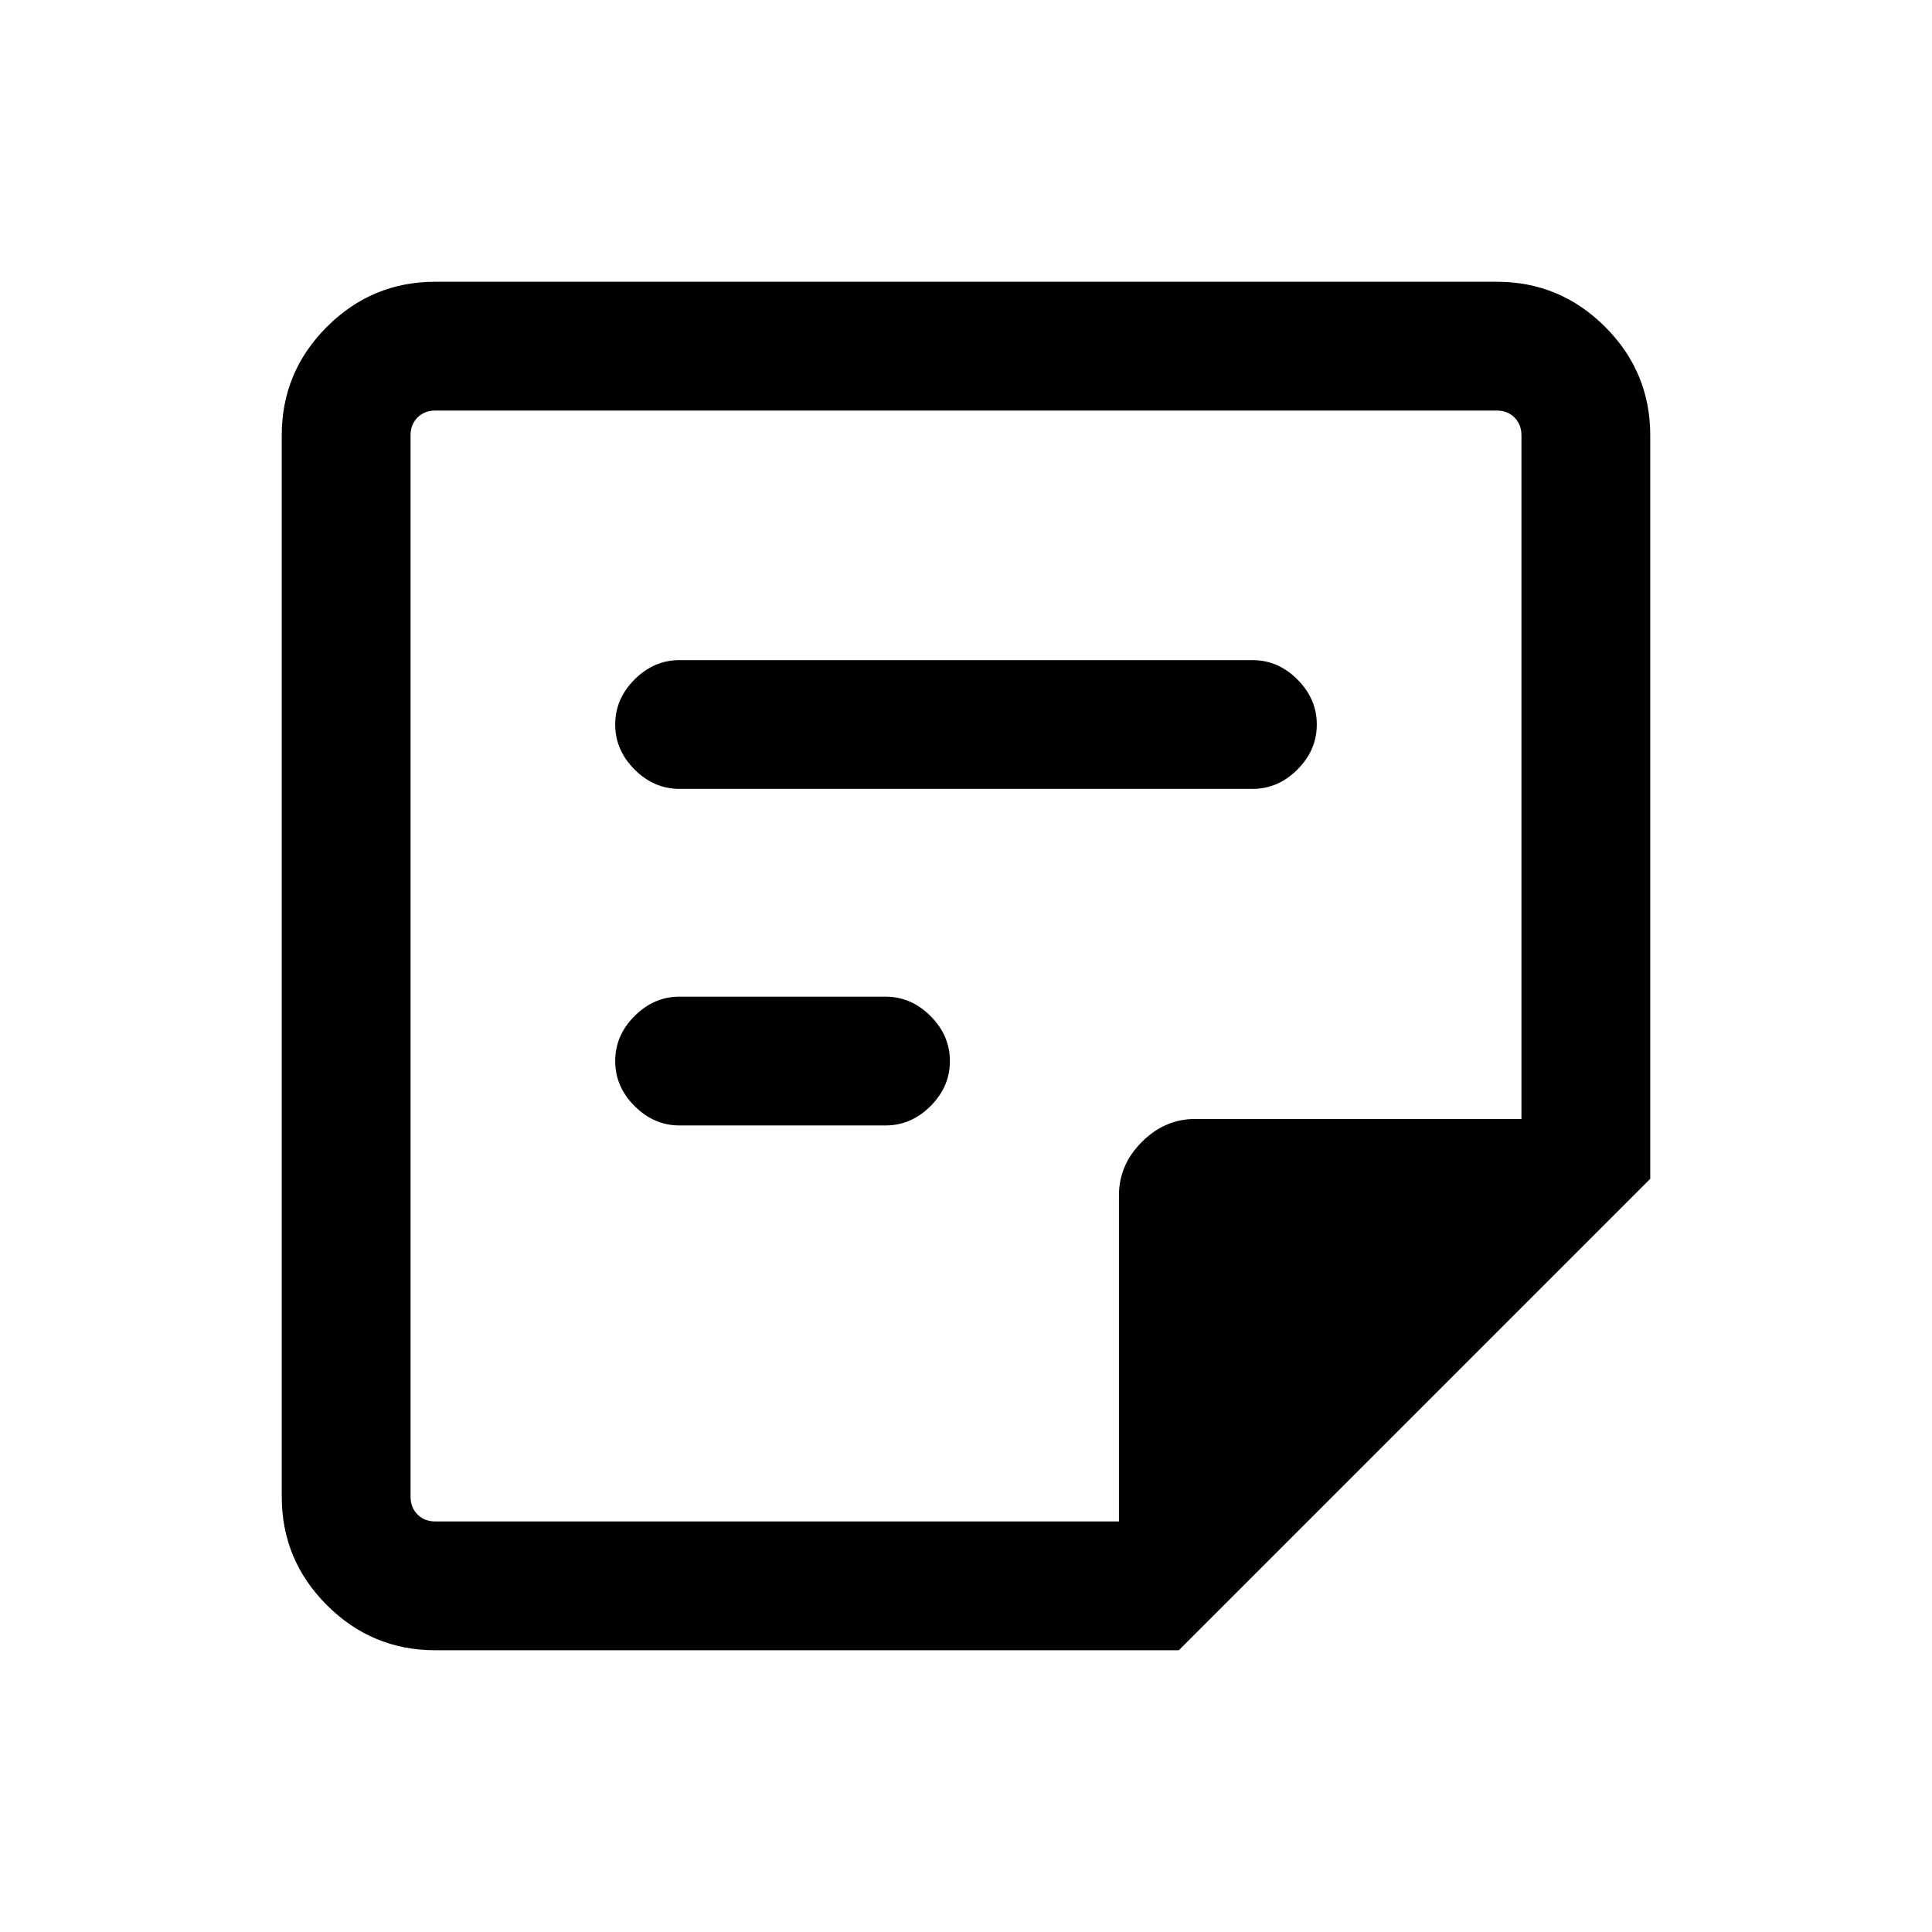
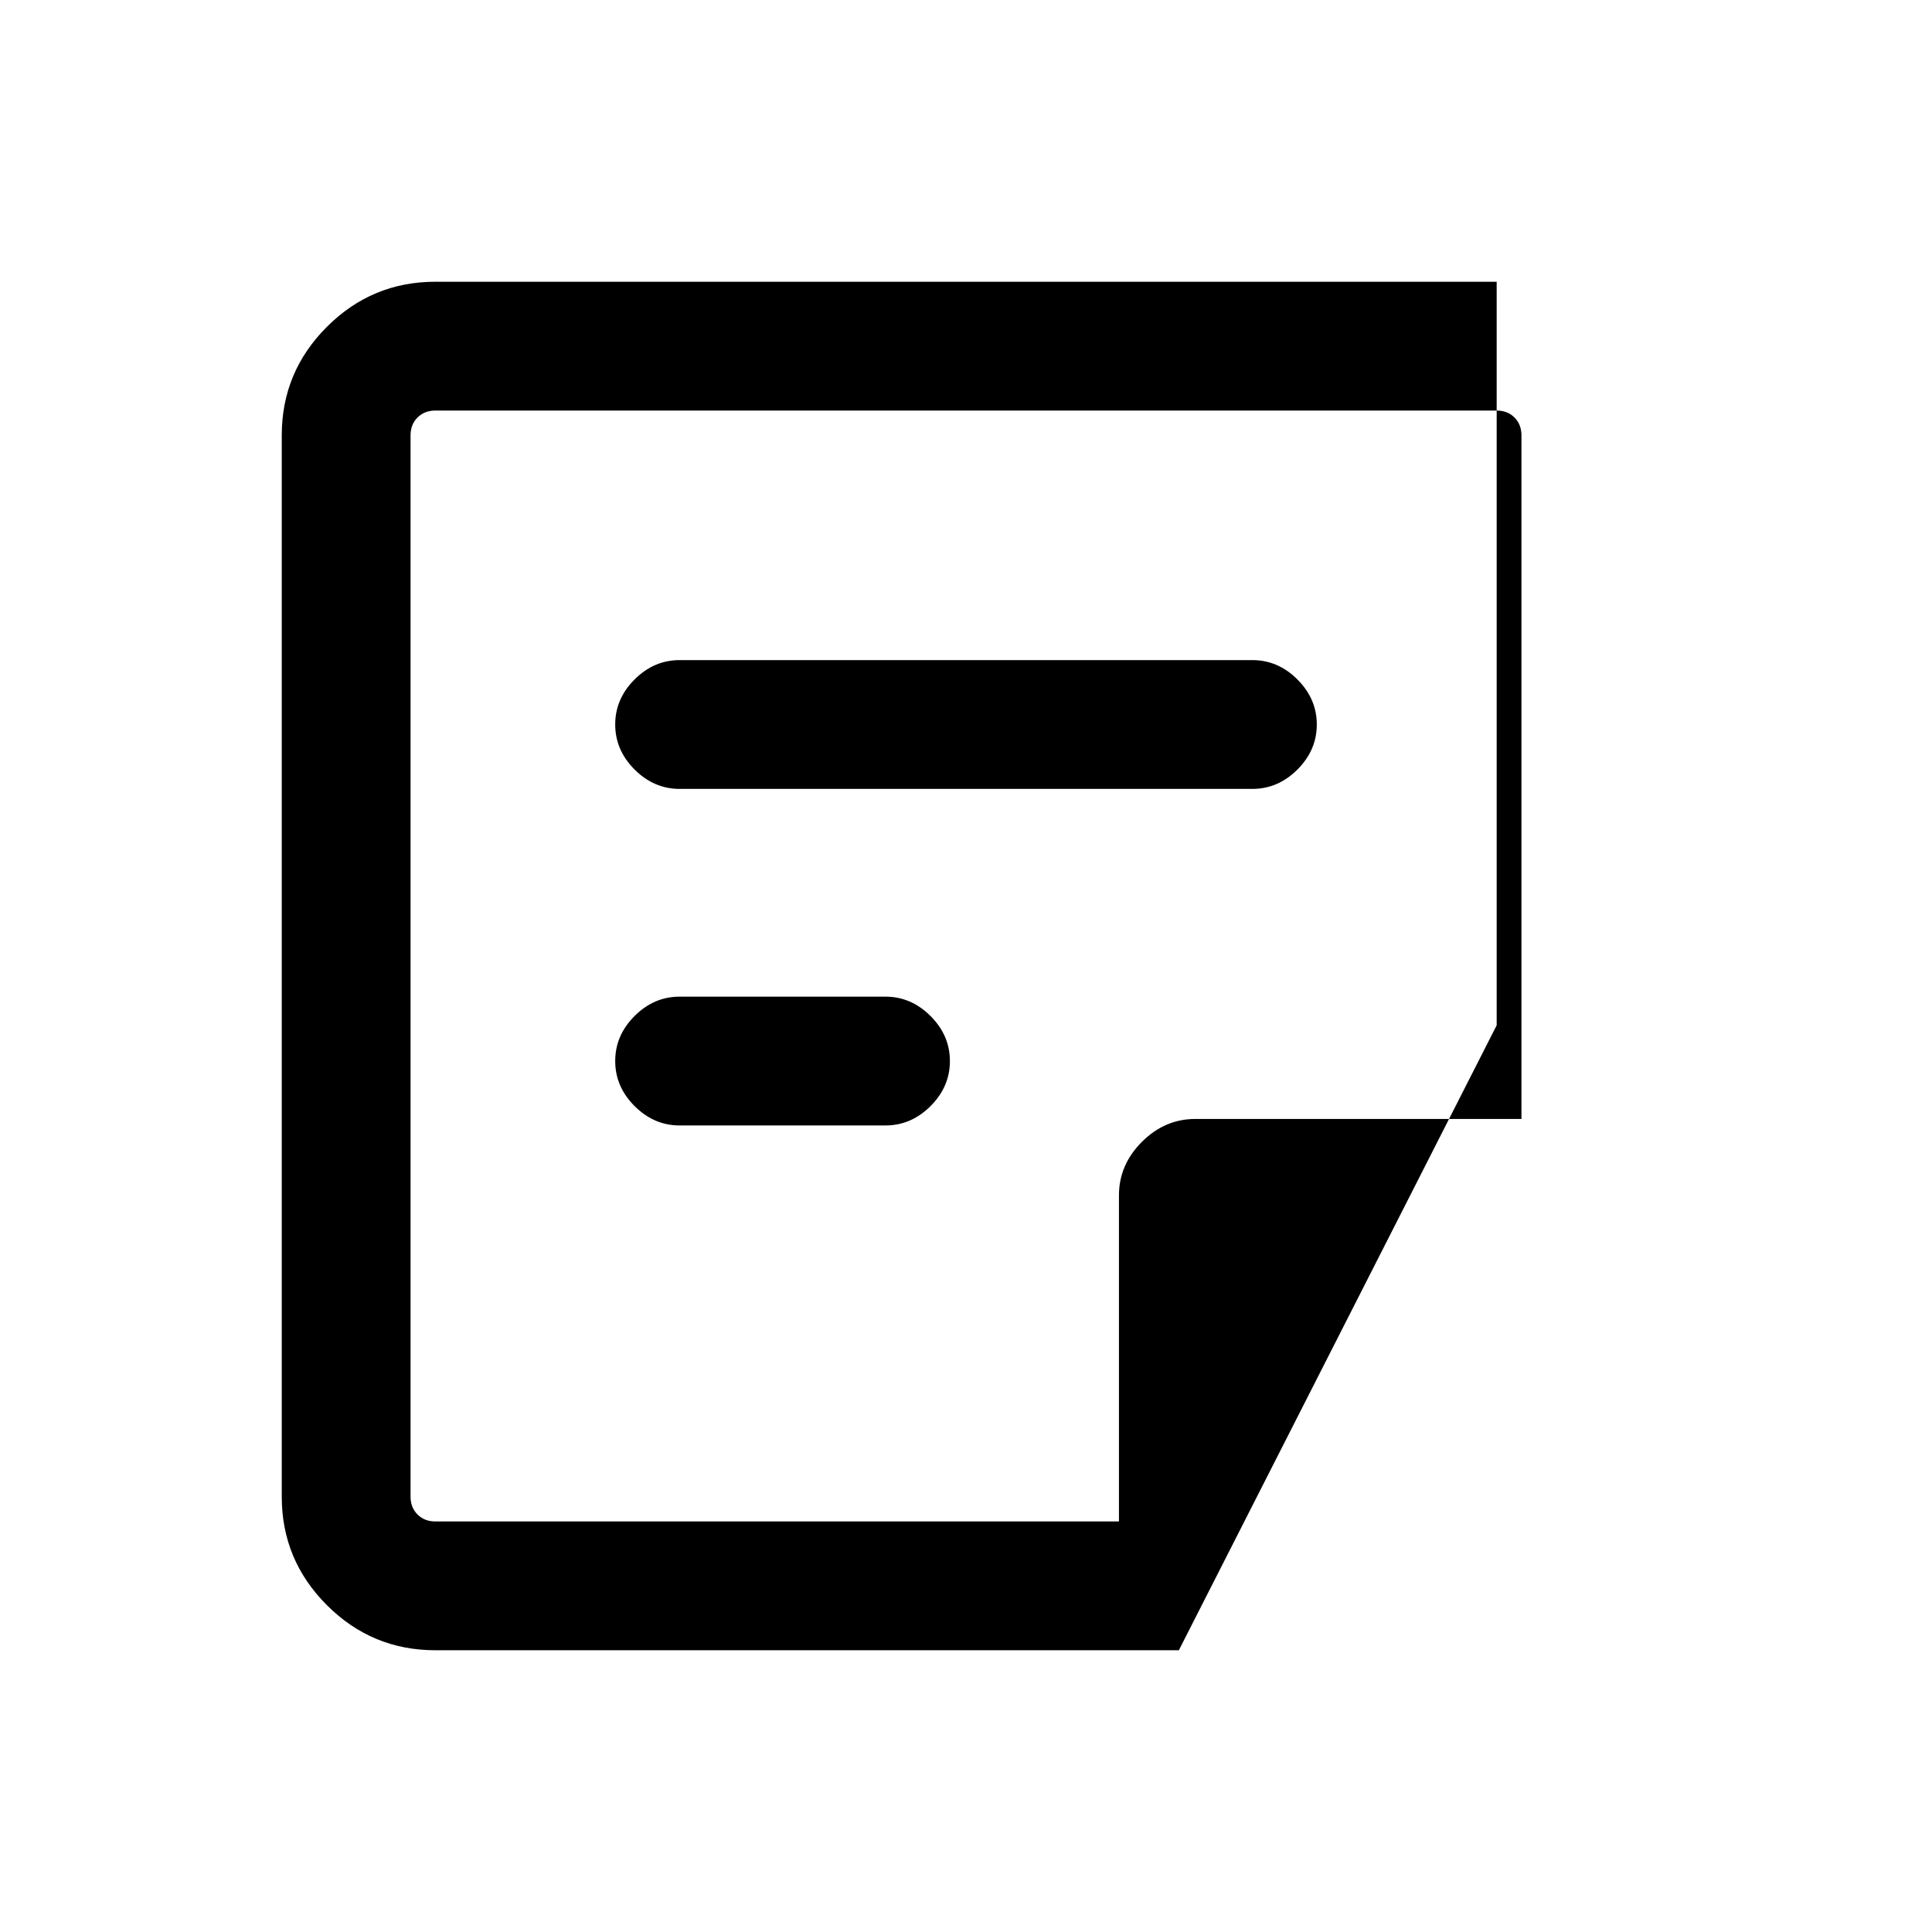
<svg xmlns="http://www.w3.org/2000/svg" width="20" viewBox="0 96 960 960" height="20">
-   <path d="M216.309 852H556V689.961q0-15.173 11.394-26.567T593.961 652H756V312.309q0-5.385-3.462-8.847-3.462-3.462-8.847-3.462H216.309q-5.385 0-8.847 3.462-3.462 3.462-3.462 8.847v527.382q0 5.385 3.462 8.847 3.462 3.462 8.847 3.462Zm0 63.999q-31.477 0-53.892-22.416-22.416-22.415-22.416-53.892V312.309q0-31.477 22.416-53.892 22.415-22.416 53.892-22.416h527.382q31.477 0 53.892 22.416 22.416 22.415 22.416 53.892v369.459L585.768 915.999H216.309ZM337.693 655.23q-12.75 0-22.375-9.629-9.624-9.628-9.624-22.384 0-12.755 9.624-22.37 9.625-9.616 22.375-9.616h102.308q12.749 0 22.374 9.629Q472 610.489 472 623.244q0 12.756-9.625 22.371-9.625 9.615-22.374 9.615H337.693Zm0-167.231q-12.75 0-22.375-9.628-9.624-9.629-9.624-22.384 0-12.756 9.624-22.371 9.625-9.615 22.375-9.615h284.614q12.75 0 22.375 9.628 9.624 9.629 9.624 22.384 0 12.756-9.624 22.371-9.625 9.615-22.375 9.615H337.693ZM204 852V300 852Z" />
+   <path d="M216.309 852H556V689.961q0-15.173 11.394-26.567T593.961 652H756V312.309q0-5.385-3.462-8.847-3.462-3.462-8.847-3.462H216.309q-5.385 0-8.847 3.462-3.462 3.462-3.462 8.847v527.382q0 5.385 3.462 8.847 3.462 3.462 8.847 3.462Zm0 63.999q-31.477 0-53.892-22.416-22.416-22.415-22.416-53.892V312.309q0-31.477 22.416-53.892 22.415-22.416 53.892-22.416h527.382v369.459L585.768 915.999H216.309ZM337.693 655.23q-12.75 0-22.375-9.629-9.624-9.628-9.624-22.384 0-12.755 9.624-22.37 9.625-9.616 22.375-9.616h102.308q12.749 0 22.374 9.629Q472 610.489 472 623.244q0 12.756-9.625 22.371-9.625 9.615-22.374 9.615H337.693Zm0-167.231q-12.75 0-22.375-9.628-9.624-9.629-9.624-22.384 0-12.756 9.624-22.371 9.625-9.615 22.375-9.615h284.614q12.75 0 22.375 9.628 9.624 9.629 9.624 22.384 0 12.756-9.624 22.371-9.625 9.615-22.375 9.615H337.693ZM204 852V300 852Z" />
</svg>